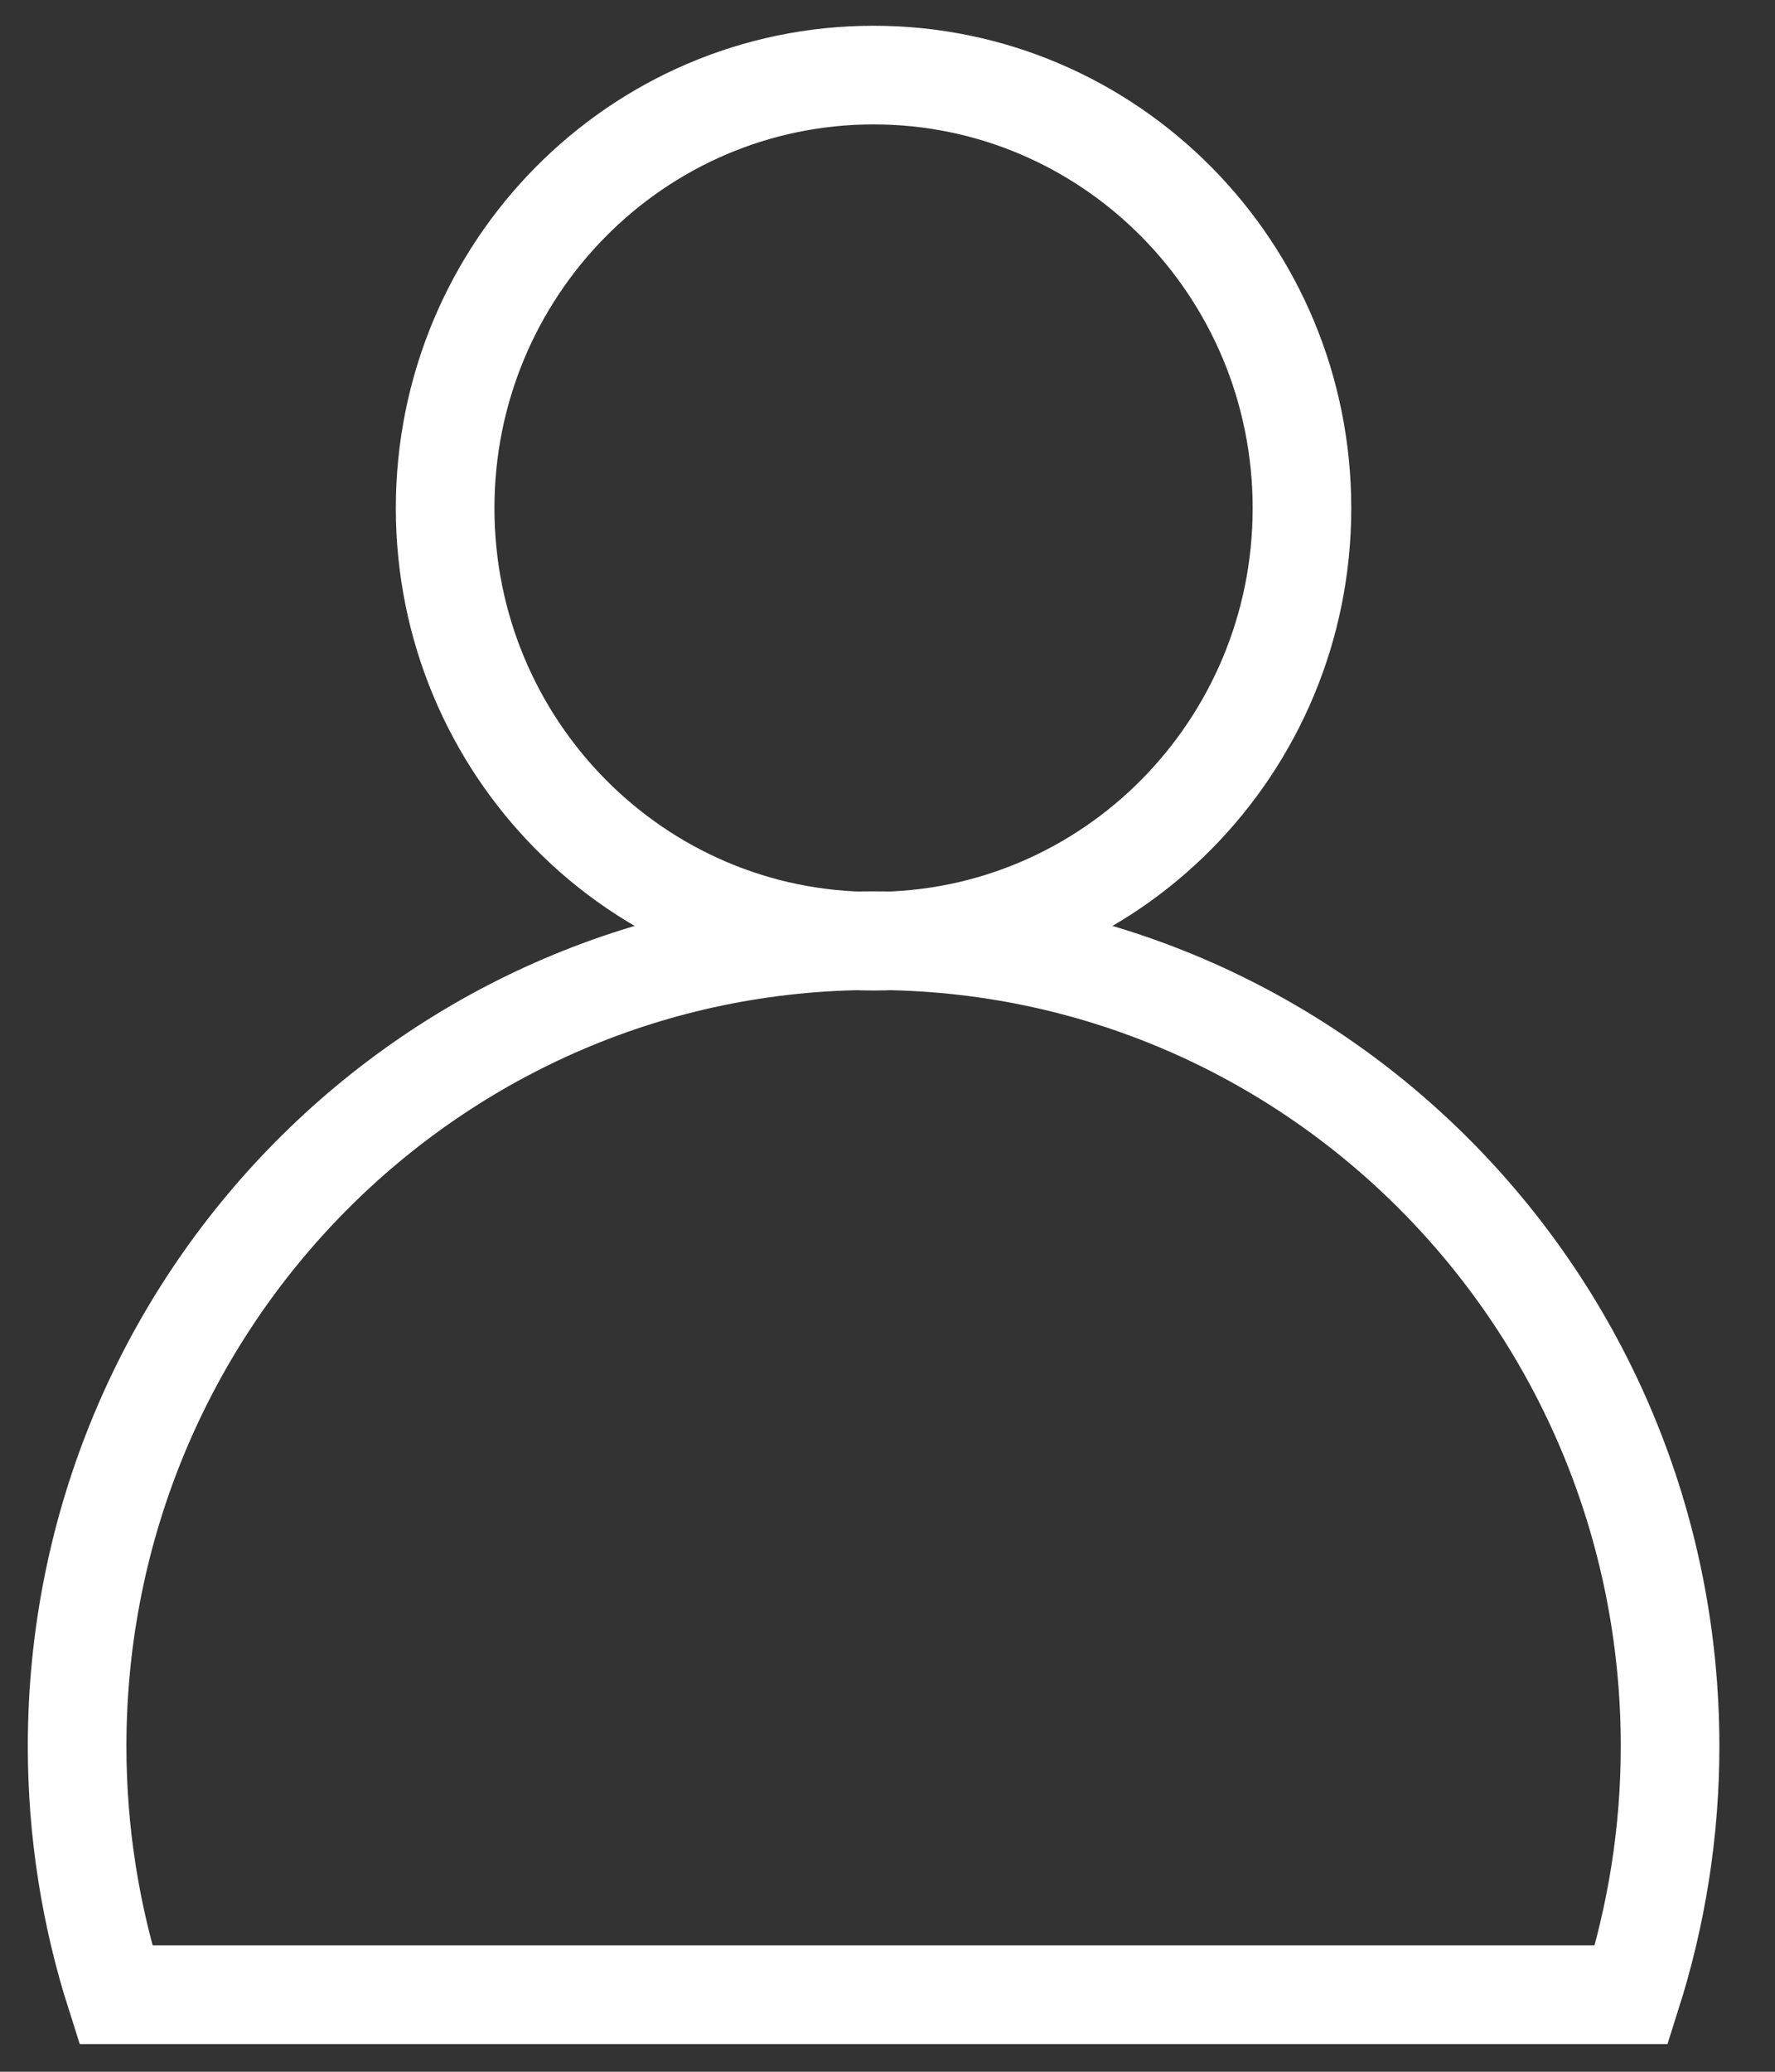
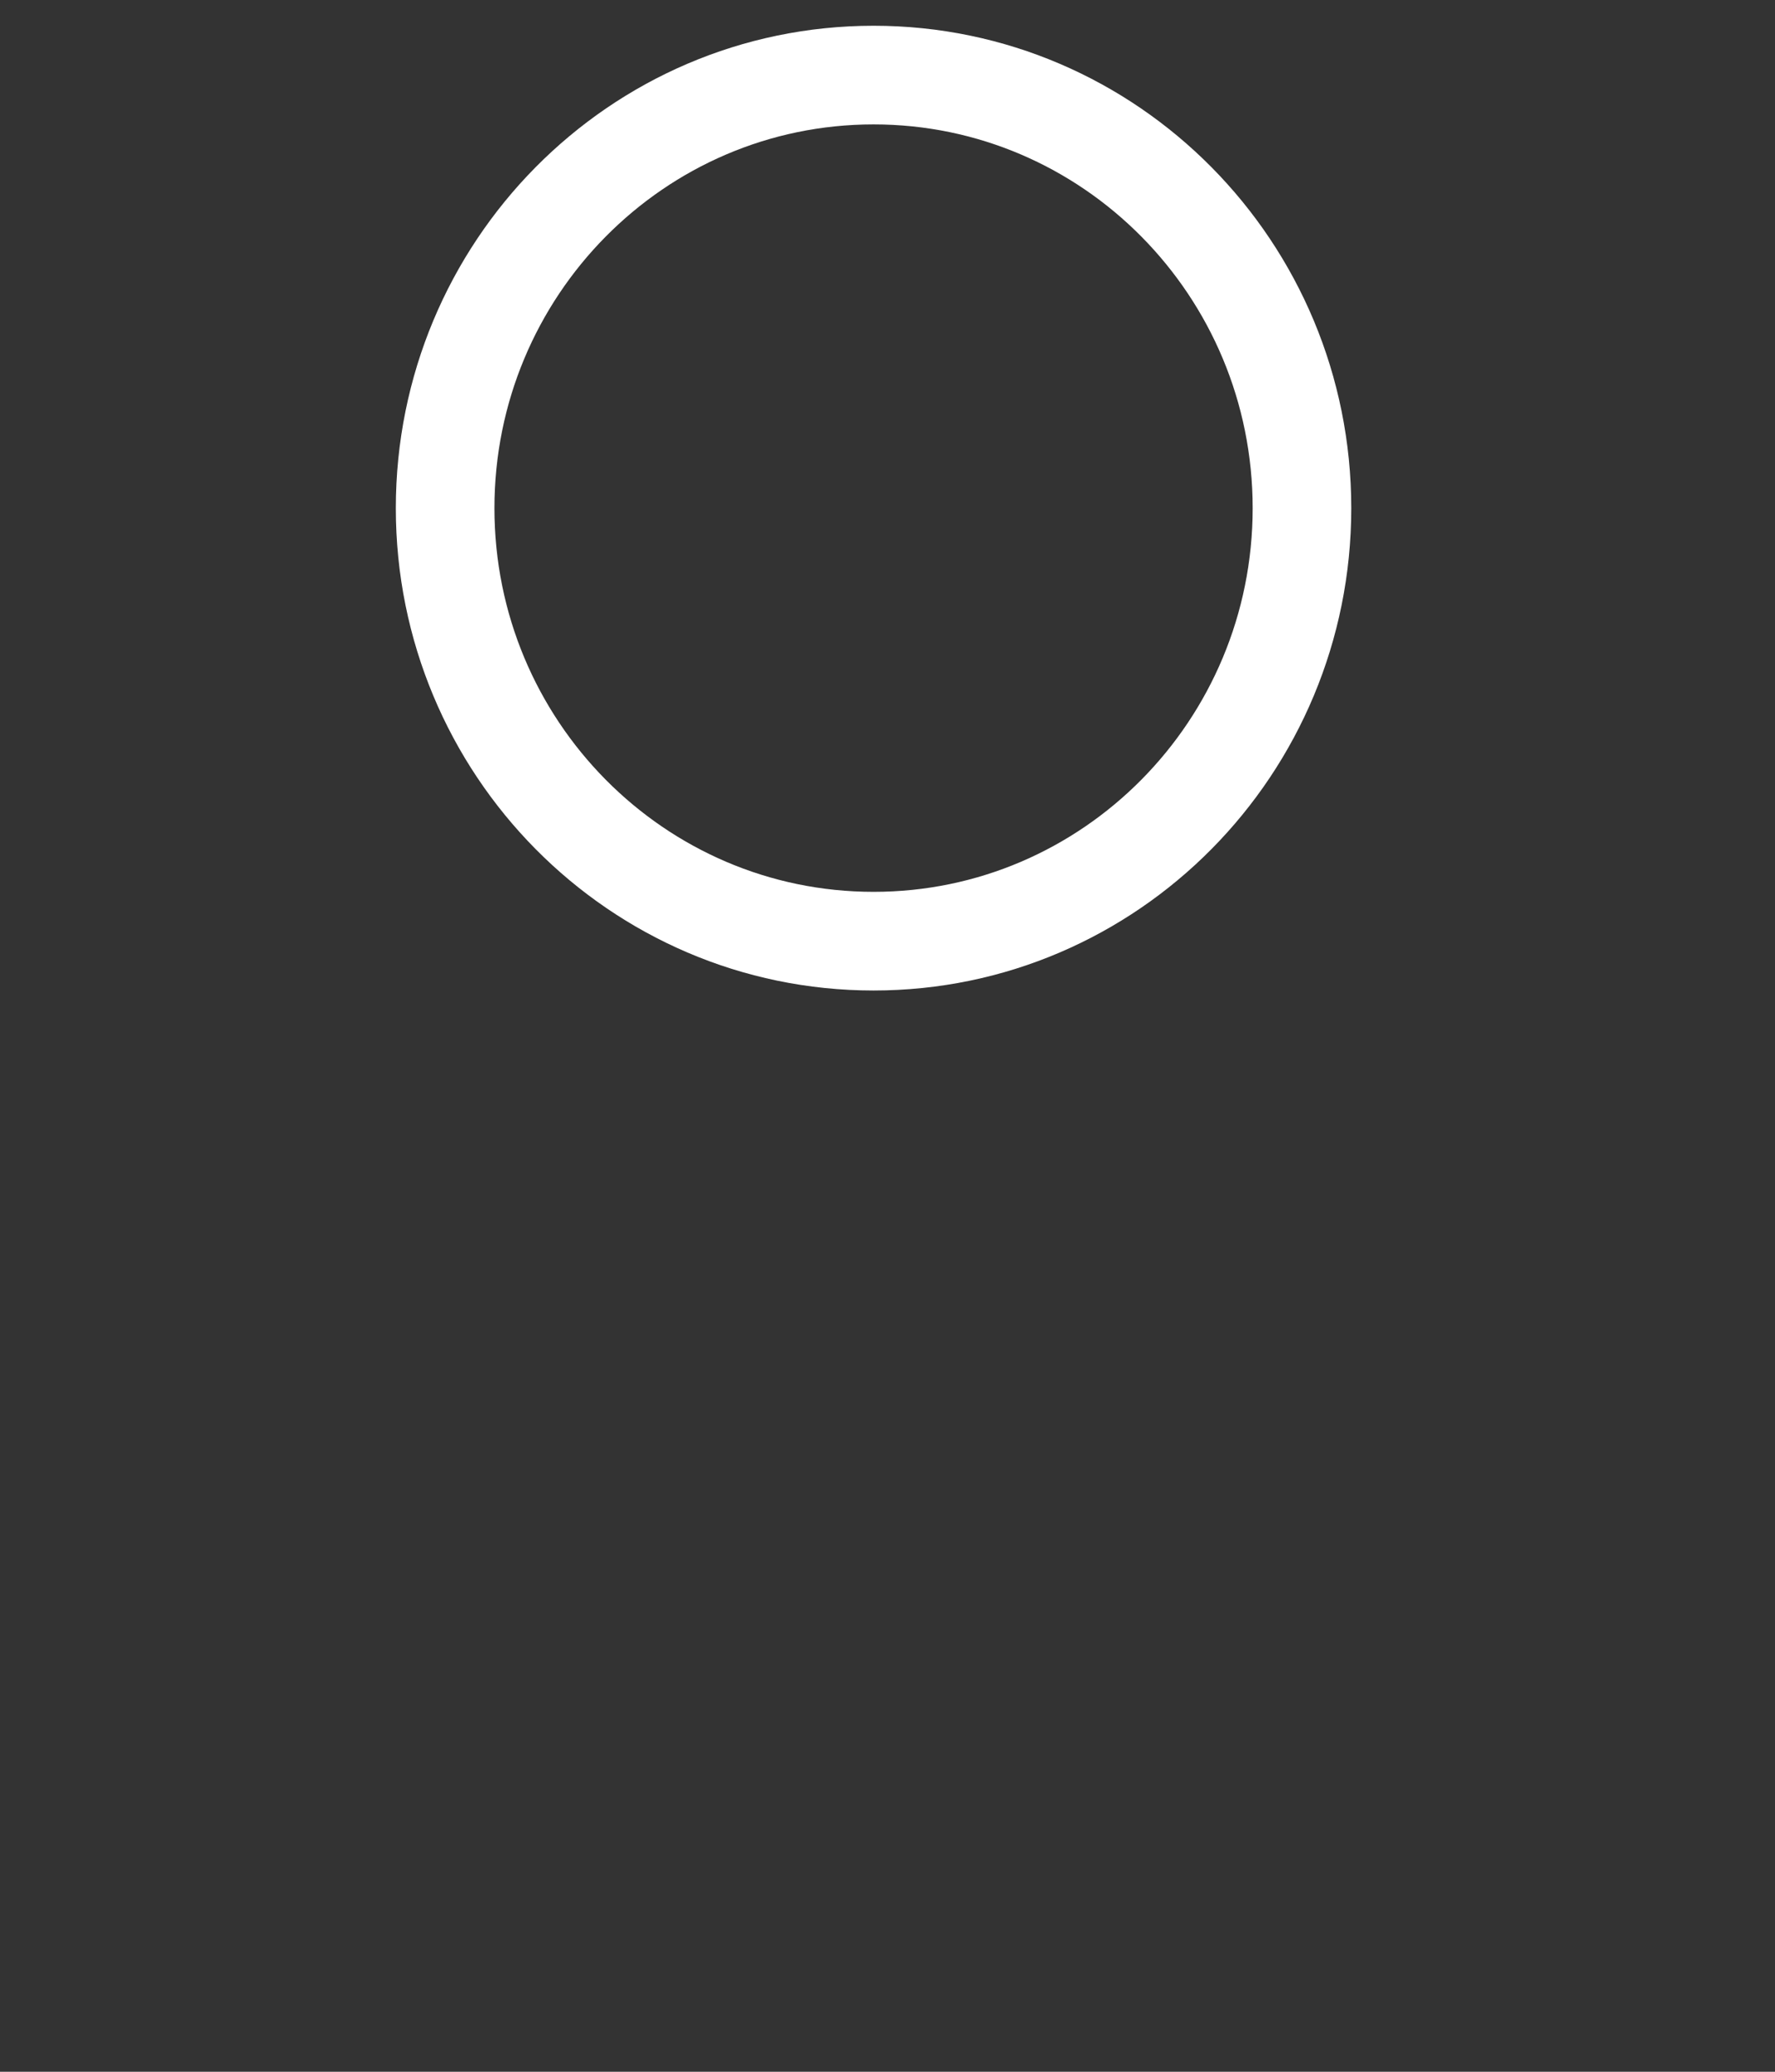
<svg xmlns="http://www.w3.org/2000/svg" width="18" height="21" viewBox="0 0 18 21" fill="none">
  <rect x="0" y="0" width="18" height="21" fill="#333333" stroke="none" />
  <g id="Icon Person">
    <path id="Vector" d="M8.859 9.54C11.258 9.54 13.203 7.575 13.203 5.151C13.203 2.727 11.258 0.761 8.859 0.761C6.459 0.761 4.514 2.727 4.514 5.151C4.514 7.575 6.459 9.54 8.859 9.54Z" stroke="white" stroke-miterlimit="10" />
-     <path id="Vector_2" d="M16.936 17.701C16.936 18.58 16.796 19.426 16.544 20.219H1.174C0.921 19.426 0.782 18.58 0.782 17.701C0.782 13.192 4.396 9.535 8.859 9.535C13.321 9.535 16.936 13.192 16.936 17.701Z" stroke="white" stroke-miterlimit="10" />
  </g>
</svg>